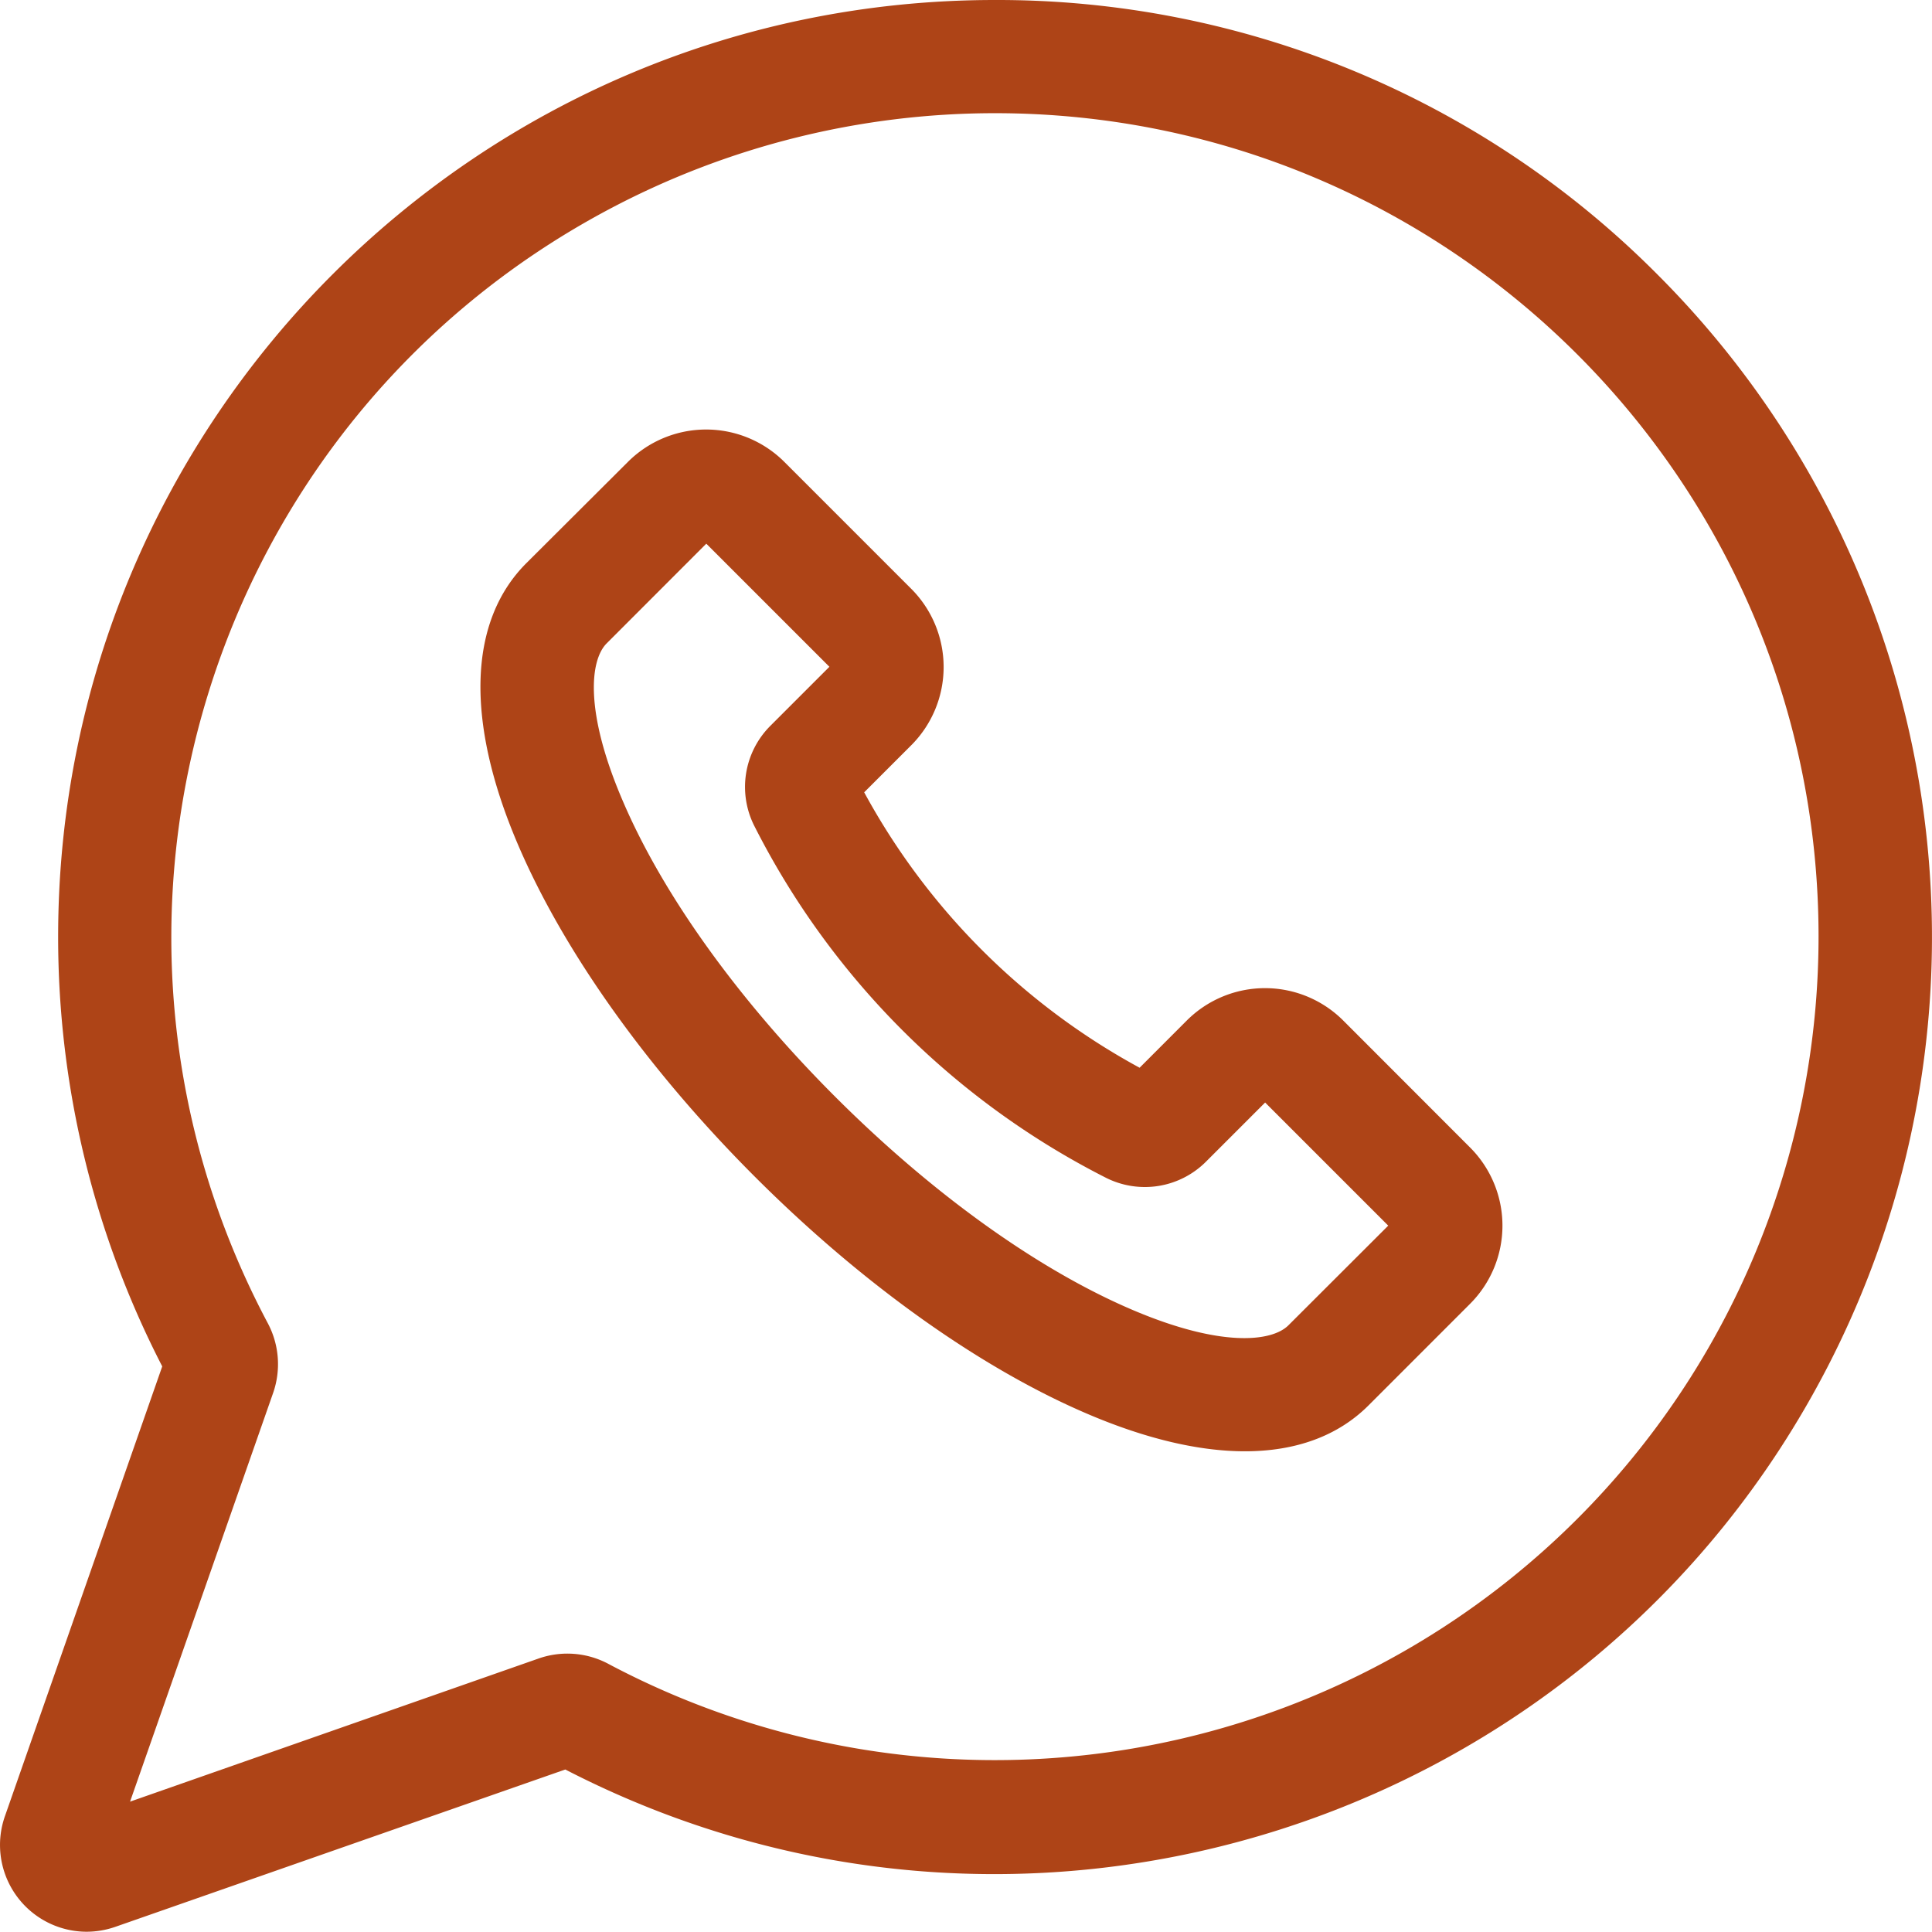
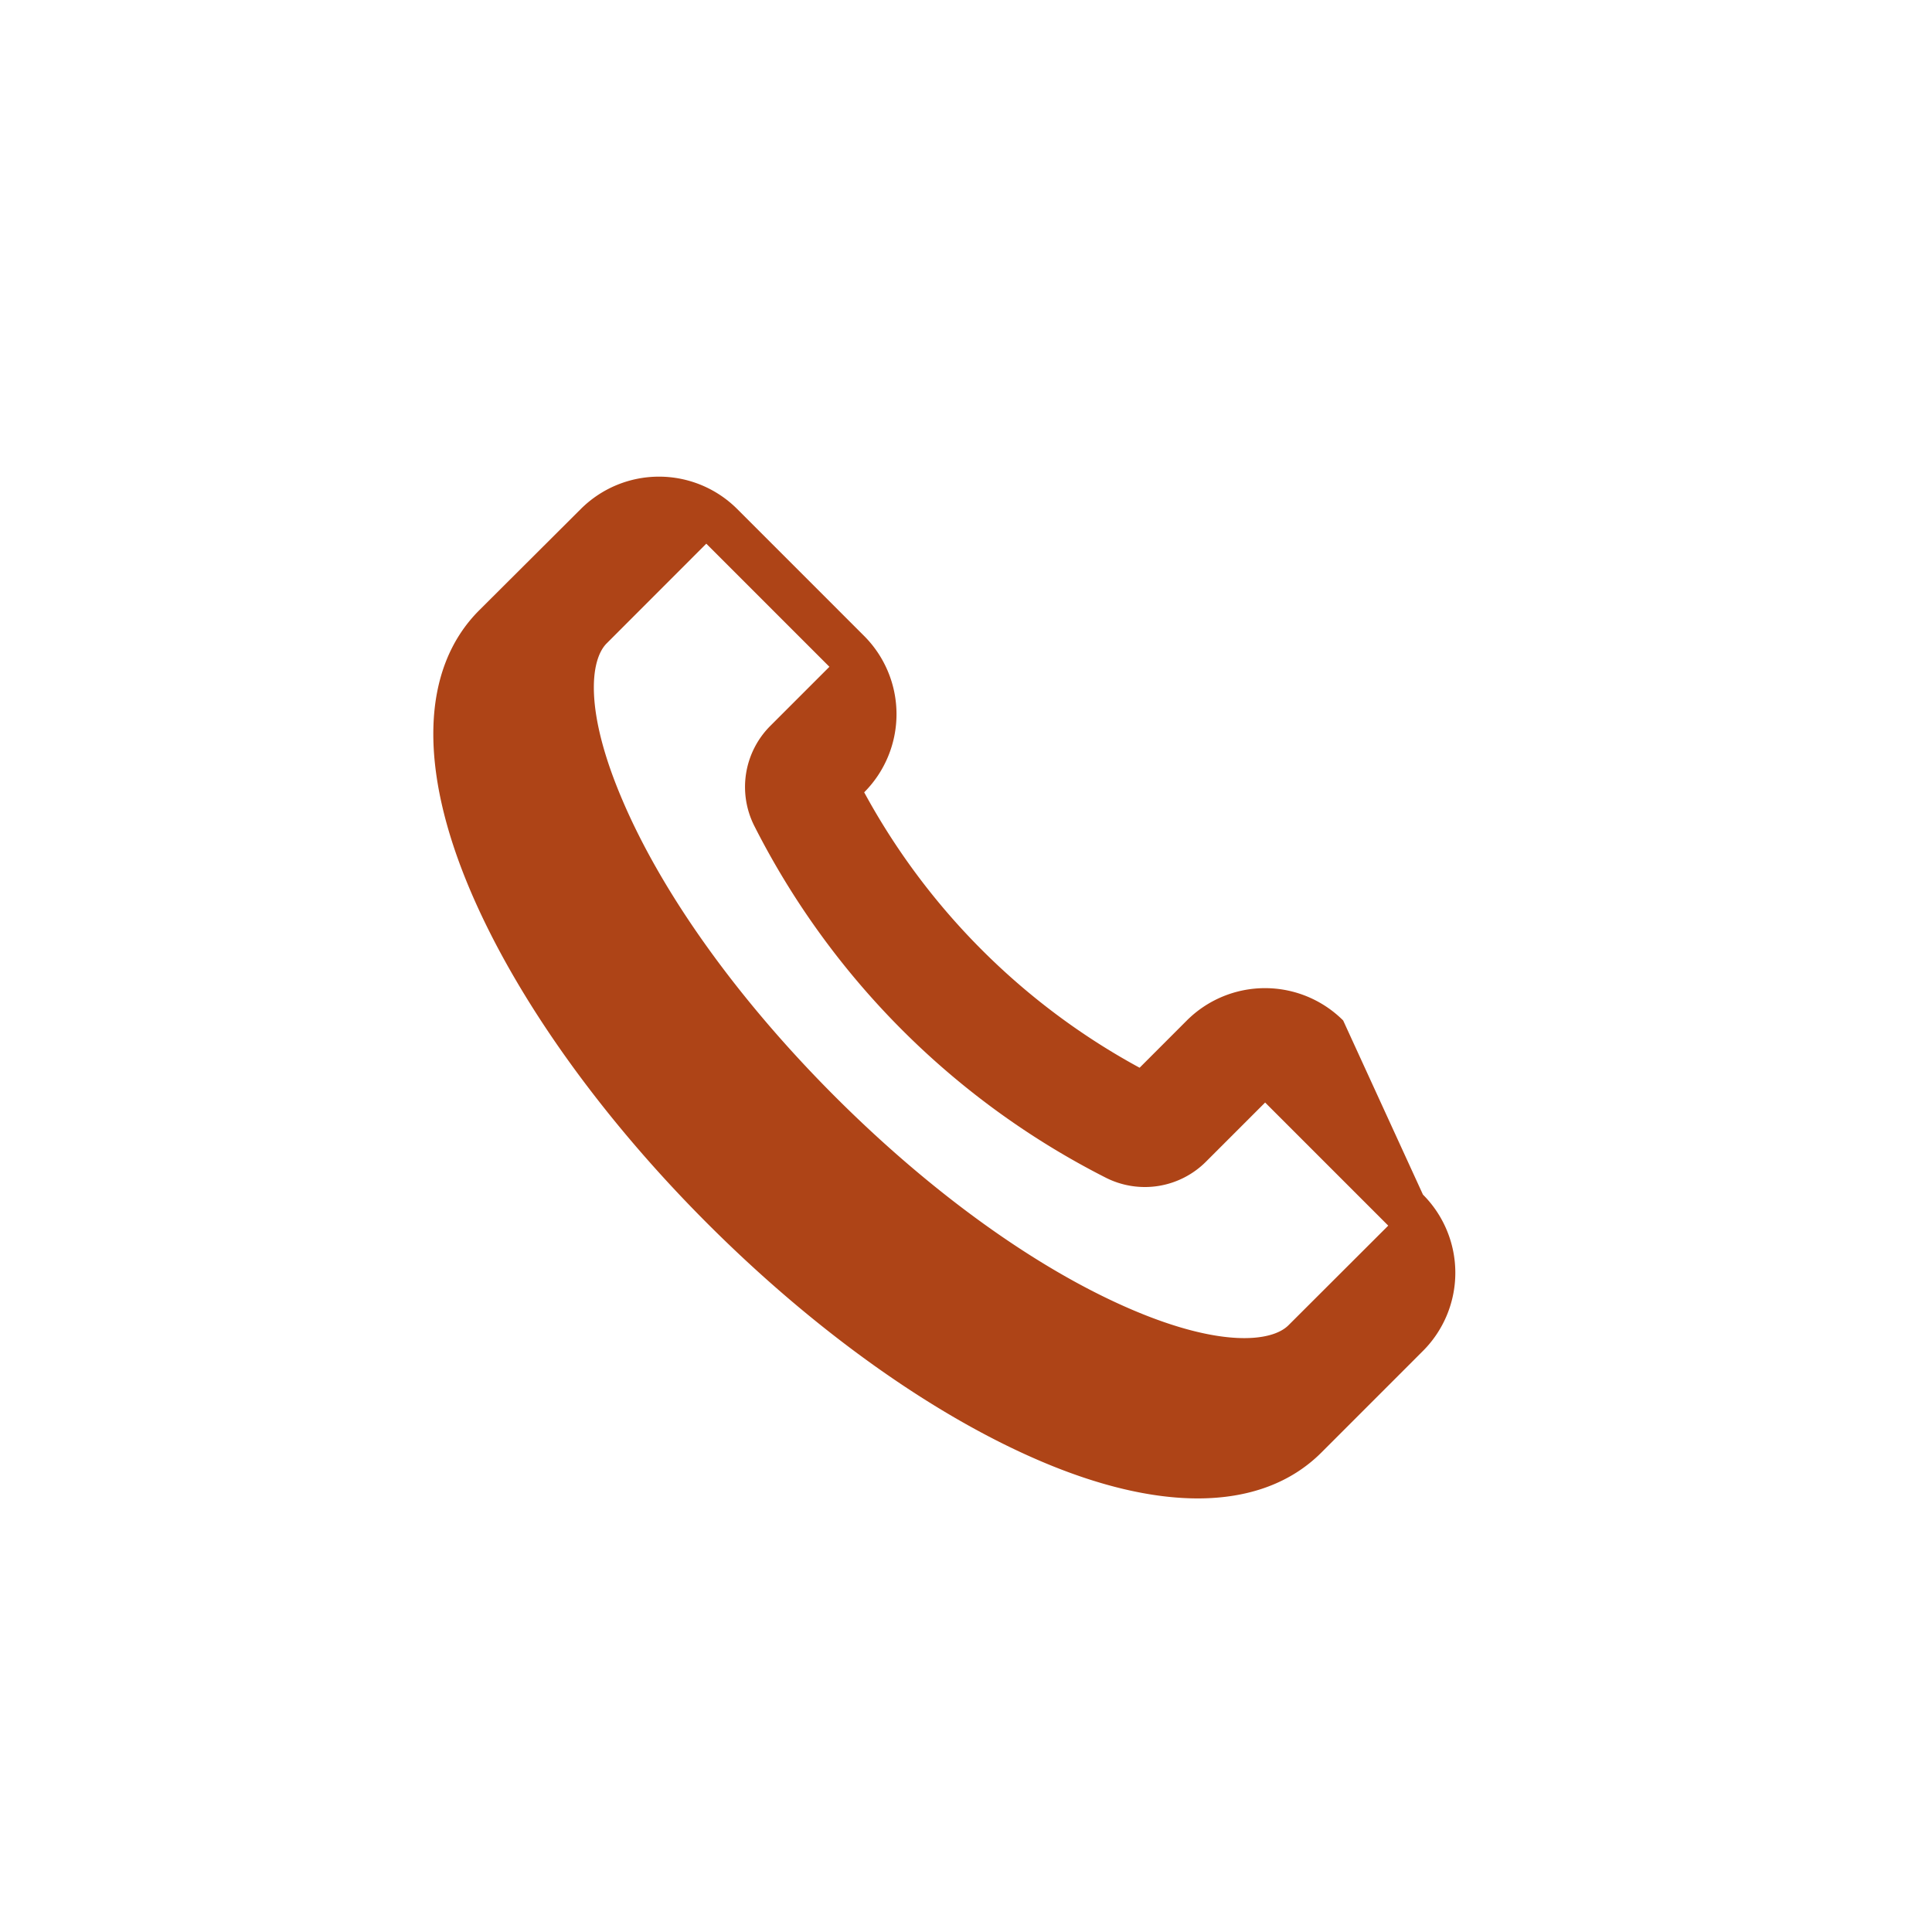
<svg xmlns="http://www.w3.org/2000/svg" id="Layer_1" data-name="Layer 1" viewBox="0 0 512.07 512">
  <defs>
    <style>.cls-1{fill:#ae4417;}</style>
  </defs>
-   <path class="cls-1" d="M439.27,72.72A246.64,246.64,0,0,0,263.7,0h0C126.56,0,15.39,111.2,15.41,248.35A248.28,248.28,0,0,0,43,362.16L1.3,481.39A23,23,0,0,0,22.93,512a23.33,23.33,0,0,0,7.67-1.31L149.83,469c121.85,62.92,271.64,15.14,334.56-106.71A248.32,248.32,0,0,0,439.27,72.72ZM418,402.62A218.35,218.35,0,0,1,161.24,441a23.07,23.07,0,0,0-18.45-1.43L34.47,477.52,72.39,369.2A23.15,23.15,0,0,0,71,350.75C14.4,244.3,54.83,112.13,161.28,55.54A218.29,218.29,0,0,1,263.68,30h0C384.22,30,482,127.71,482,248.26A218.23,218.23,0,0,1,418,402.62Z" transform="translate(0 0)" />
-   <path class="cls-1" d="M356,270.47a29.33,29.33,0,0,0-41.43,0L302.05,283a181.78,181.78,0,0,1-73-73l12.49-12.49a29.33,29.33,0,0,0,0-41.43l-33.67-33.67a29.33,29.33,0,0,0-41.43,0l-26.95,26.87c-15.42,15.43-16.19,41.95-2.16,74.68,12.18,28.41,34.46,59.65,62.76,87.94s59.52,50.58,87.94,62.76c15.55,6.67,29.7,10,41.92,10,13.5,0,24.66-4.06,32.76-12.15l26.93-26.94h0a29.3,29.3,0,0,0,0-41.43Zm-14.5,80.79c-4.4,4.4-17.94,5.95-41.6-4.19-25-10.71-52.89-30.75-78.55-56.4S175.66,237.12,165,212.13c-10.15-23.67-8.6-37.21-4.2-41.61L187.2,144.1l32.63,32.63-15.64,15.64A22.9,22.9,0,0,0,200,219.05a211.84,211.84,0,0,0,93,93.05,22.9,22.9,0,0,0,26.68-4.24l15.64-15.64,32.63,32.63Z" transform="translate(0 0)" />
+   <path class="cls-1" d="M356,270.47a29.33,29.33,0,0,0-41.43,0L302.05,283a181.78,181.78,0,0,1-73-73a29.33,29.33,0,0,0,0-41.43l-33.67-33.67a29.33,29.33,0,0,0-41.43,0l-26.95,26.87c-15.42,15.43-16.19,41.95-2.16,74.68,12.18,28.41,34.46,59.65,62.76,87.94s59.52,50.58,87.94,62.76c15.55,6.67,29.7,10,41.92,10,13.5,0,24.66-4.06,32.76-12.15l26.93-26.94h0a29.3,29.3,0,0,0,0-41.43Zm-14.5,80.79c-4.4,4.4-17.94,5.95-41.6-4.19-25-10.71-52.89-30.75-78.55-56.4S175.66,237.12,165,212.13c-10.15-23.67-8.6-37.21-4.2-41.61L187.2,144.1l32.63,32.63-15.64,15.64A22.9,22.9,0,0,0,200,219.05a211.84,211.84,0,0,0,93,93.05,22.9,22.9,0,0,0,26.68-4.24l15.64-15.64,32.63,32.63Z" transform="translate(0 0)" />
</svg>